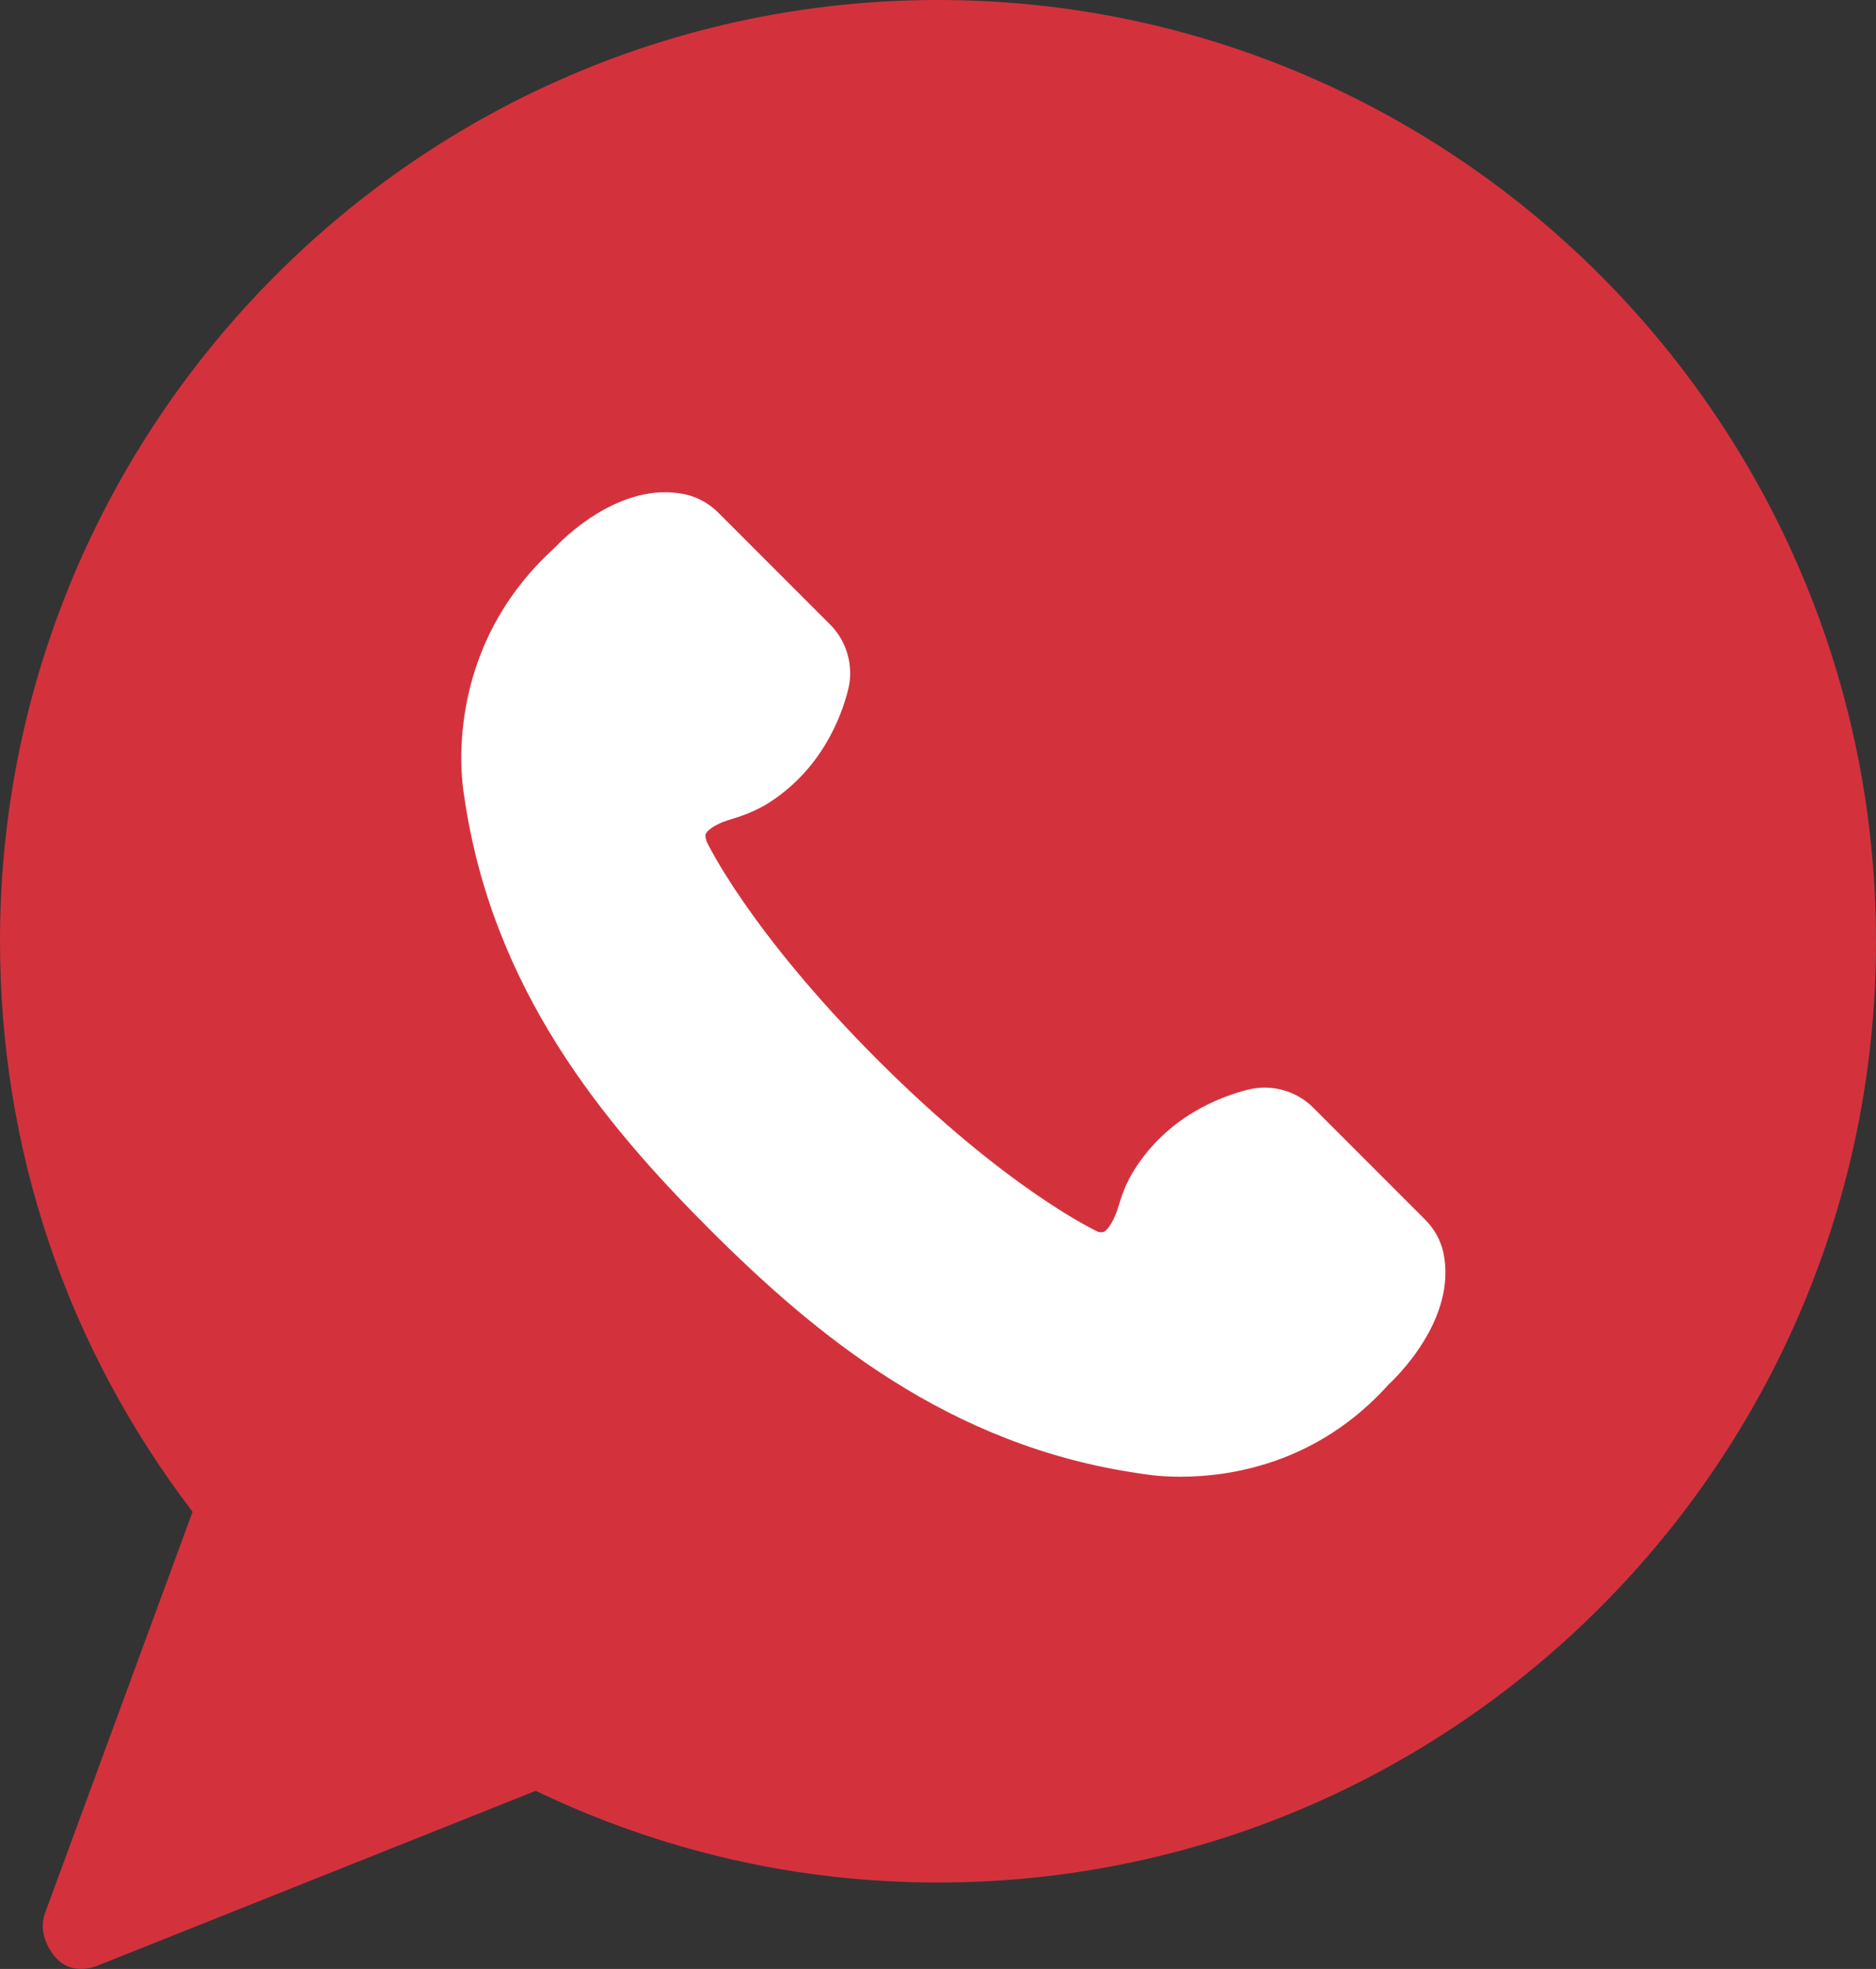
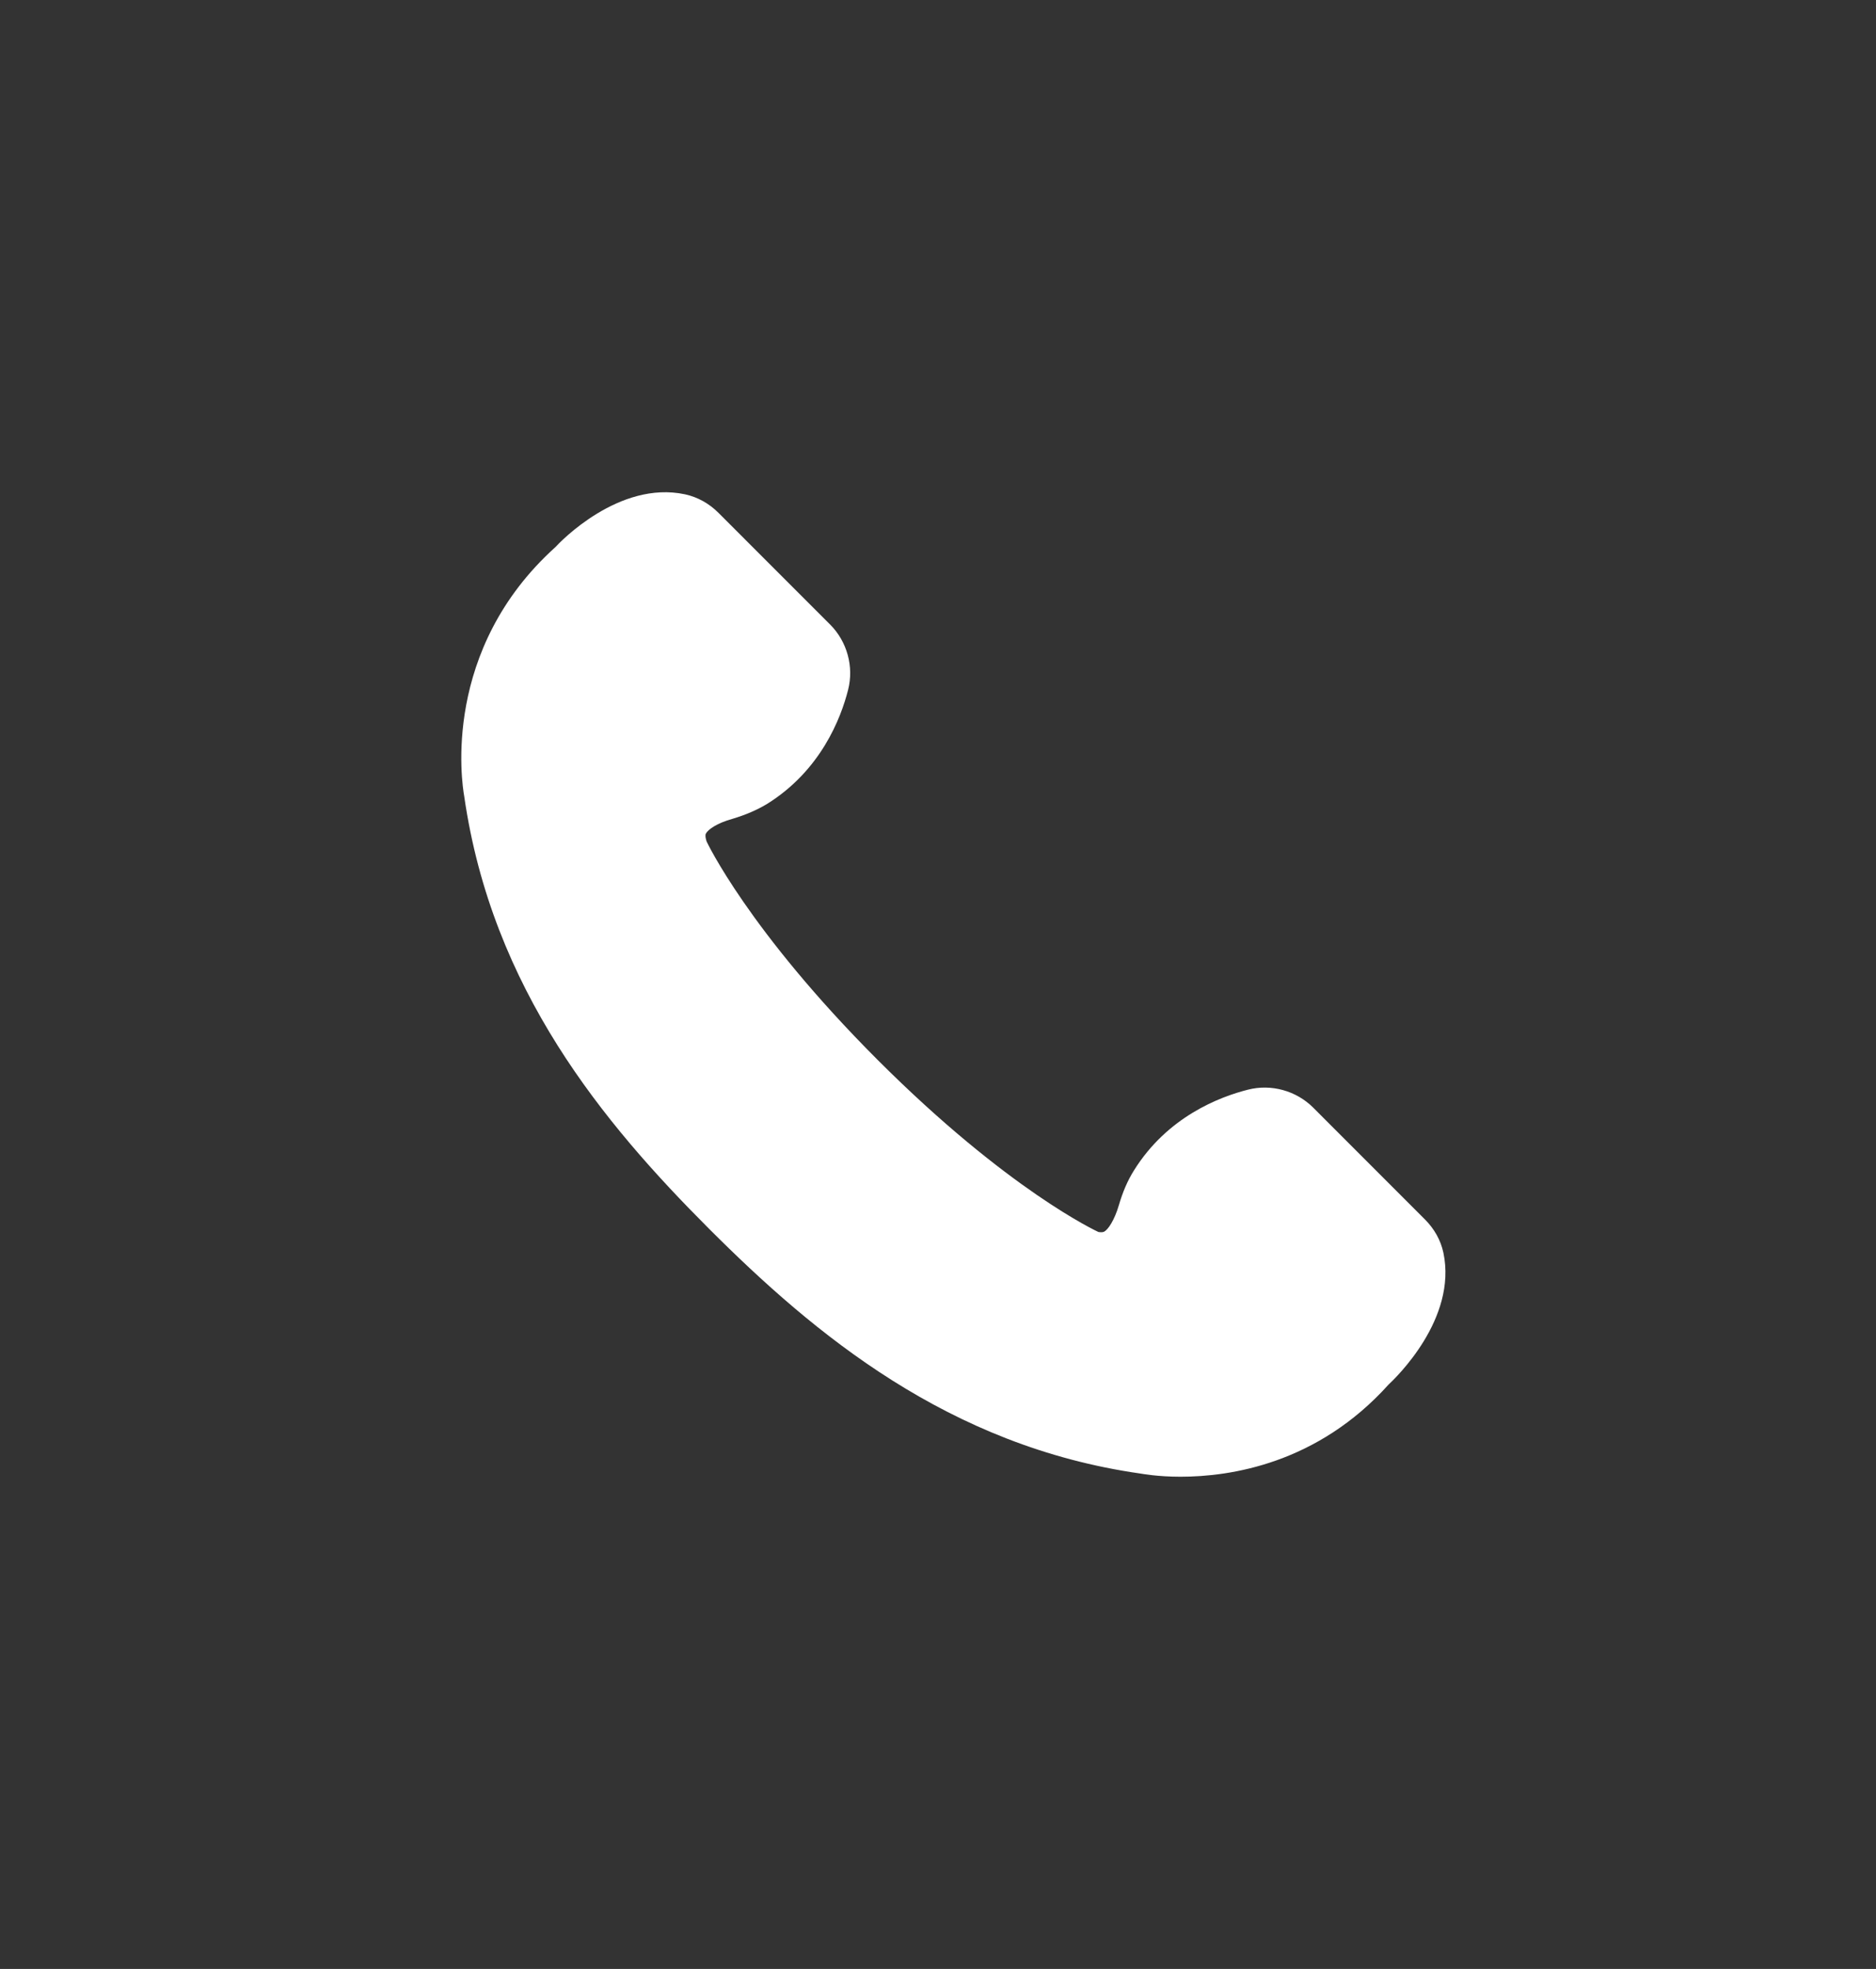
<svg xmlns="http://www.w3.org/2000/svg" width="61" height="64" viewBox="0 0 61 64" fill="none">
  <rect x="0" y="0" width="61" height="64" fill="#333333" stroke="none" />
-   <path d="M30.5 0C13.68 0 0 13.72 0 30.59C0 37.37 2.164 43.77 6.262 49.14L1.466 62.18C1.286 62.67 1.446 63.19 1.785 63.6C2.303 64.22 3.041 63.95 3.201 63.88L17.419 58.21C21.556 60.19 25.953 61.19 30.5 61.19C47.32 61.19 61 47.47 61 30.6C61 13.72 47.32 0 30.5 0Z" fill="#D3323D" />
  <path d="M46.933 40.717C46.845 40.309 46.637 39.941 46.333 39.637L42.7 36.003C42.148 35.451 41.332 35.227 40.58 35.419C39.659 35.651 37.955 36.299 36.867 38.052C36.667 38.372 36.507 38.74 36.379 39.181C36.235 39.669 36.027 39.973 35.899 40.037C35.851 40.061 35.763 40.053 35.715 40.045C35.683 40.029 32.786 38.7 28.537 34.451C24.328 30.241 22.976 27.352 22.976 27.352C22.936 27.232 22.928 27.144 22.952 27.096C23.024 26.96 23.32 26.752 23.816 26.616C24.248 26.487 24.616 26.327 24.936 26.135C26.689 25.047 27.345 23.342 27.577 22.422C27.769 21.669 27.545 20.853 26.993 20.301L23.36 16.668C23.056 16.363 22.68 16.155 22.272 16.067C20.128 15.611 18.207 17.62 18.063 17.78C14.358 21.117 15.014 25.431 15.095 25.887C15.999 32.154 19.623 36.507 23.056 39.941C26.489 43.374 30.85 47.008 37.075 47.896C37.139 47.904 37.627 48 38.387 48C40.011 48 42.836 47.576 45.148 45.007C45.38 44.791 47.389 42.87 46.933 40.717Z" fill="white" />
</svg>